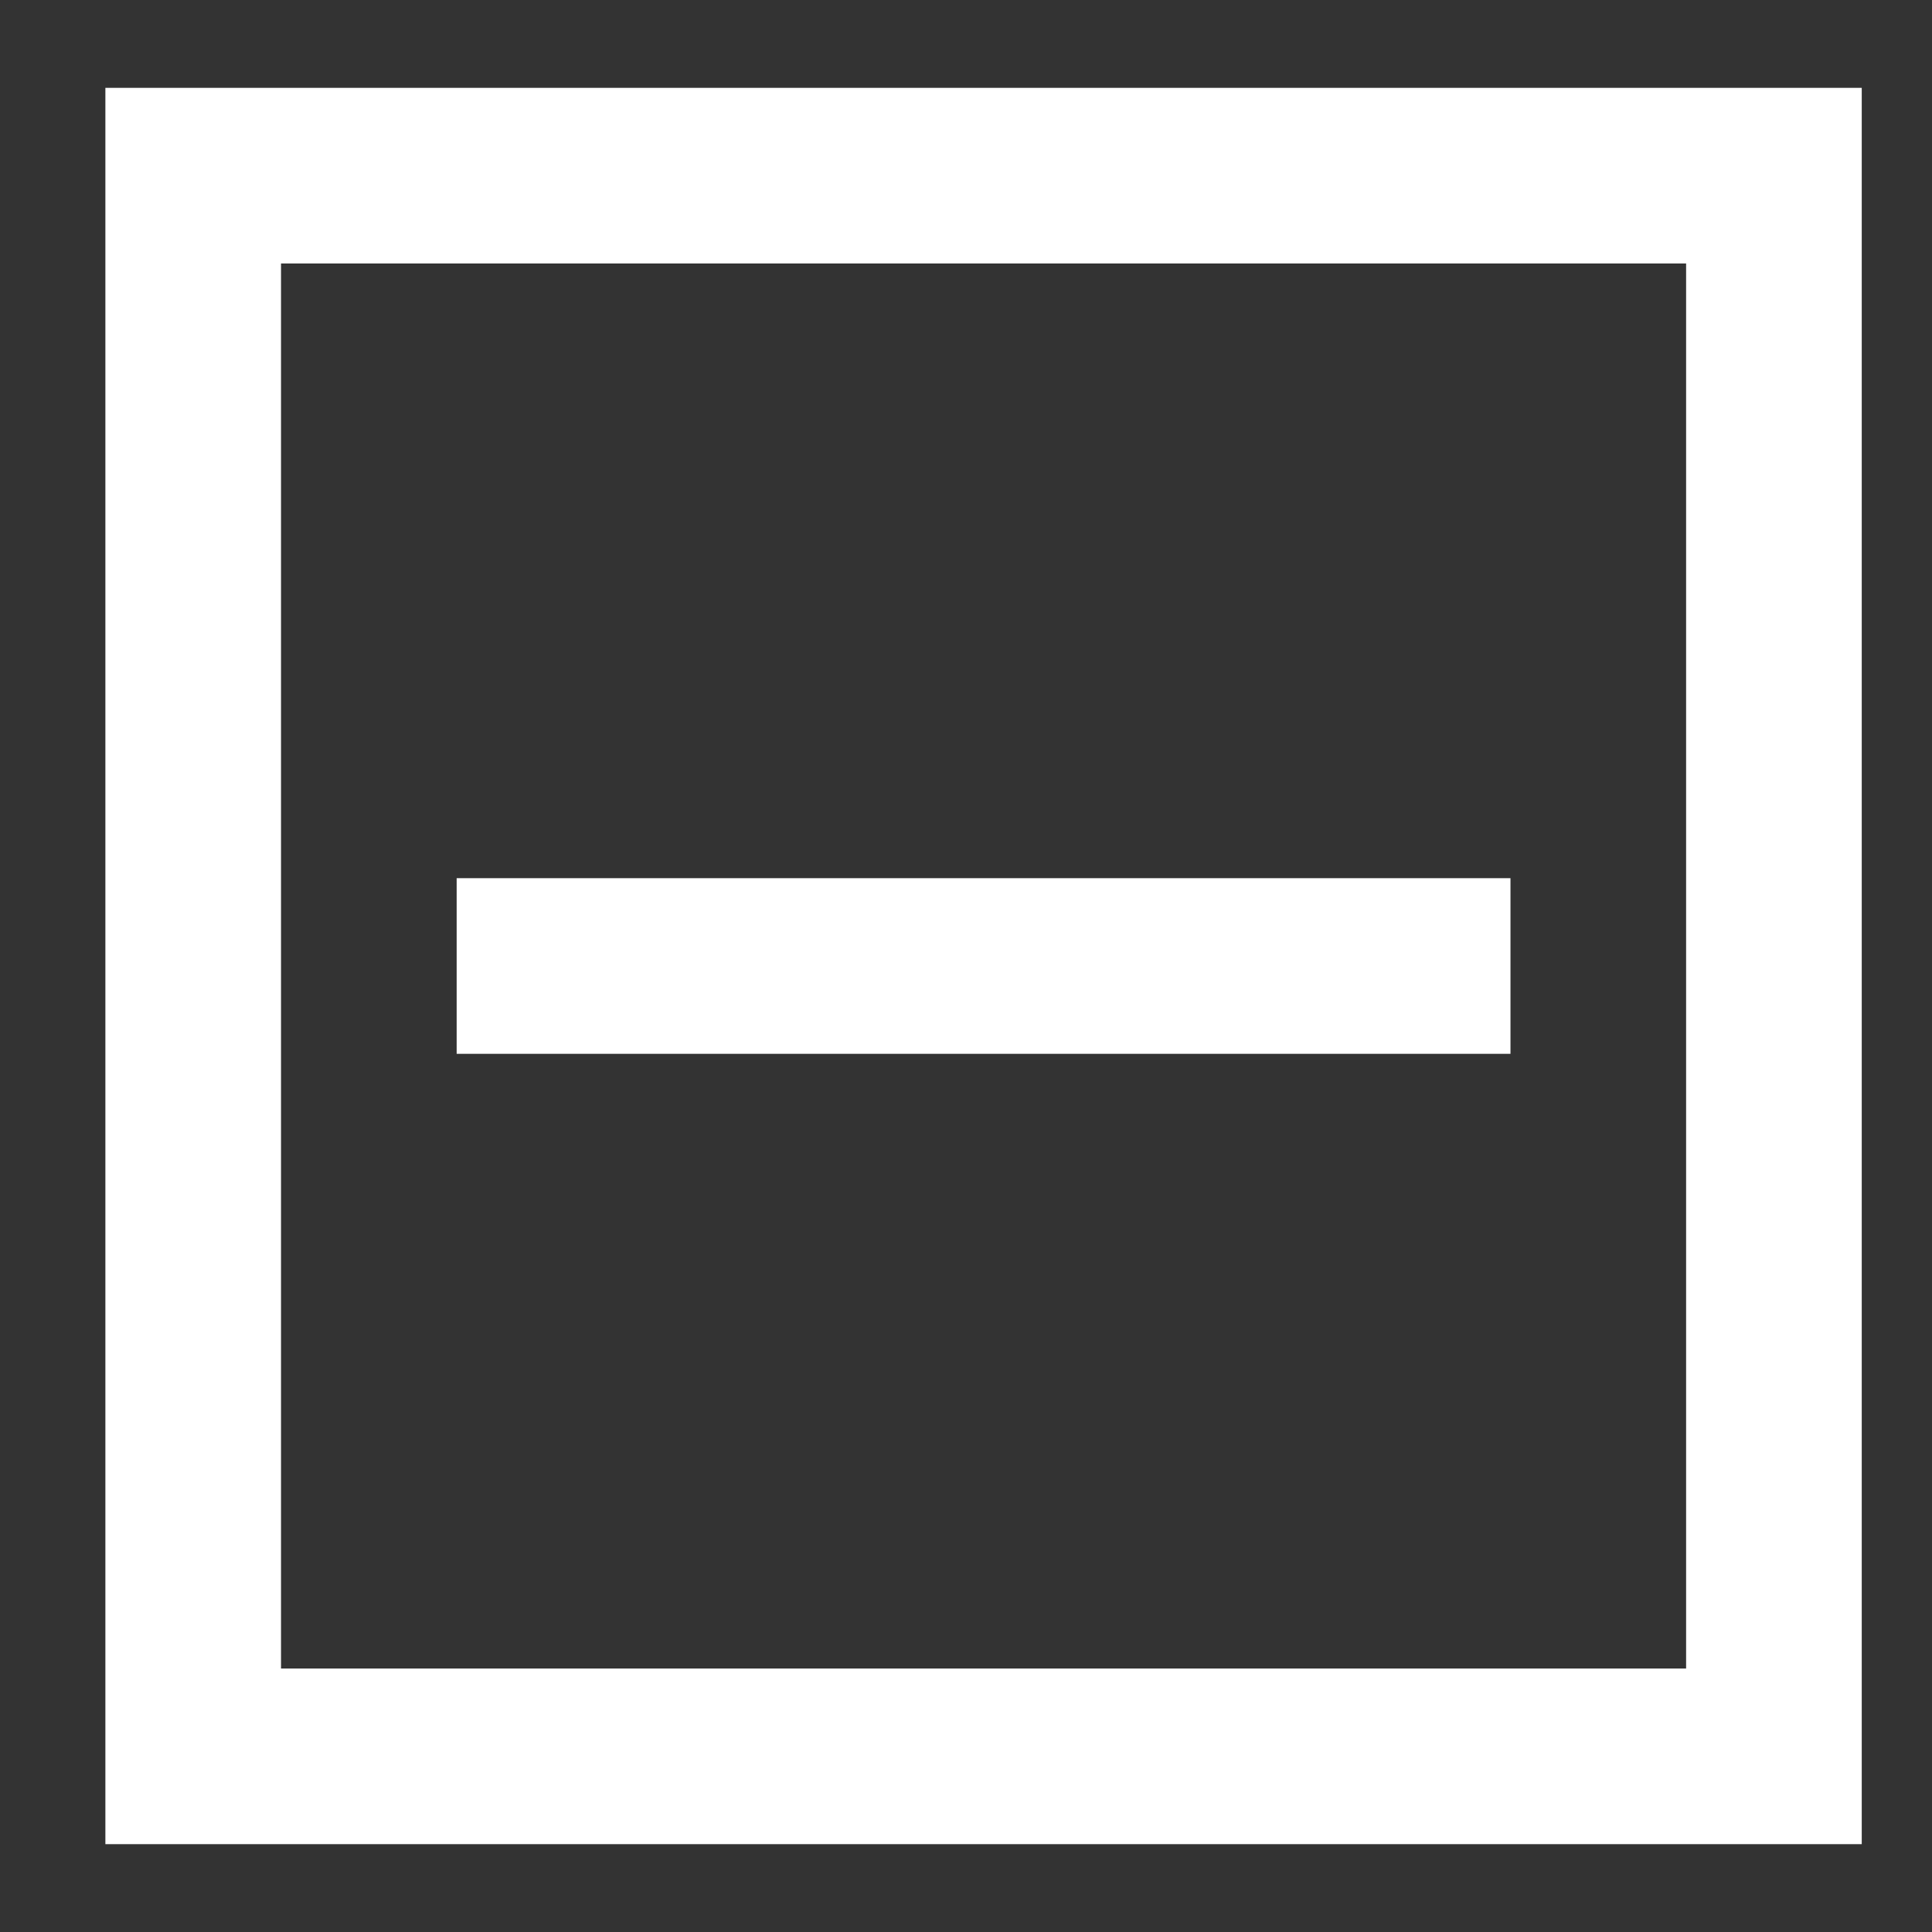
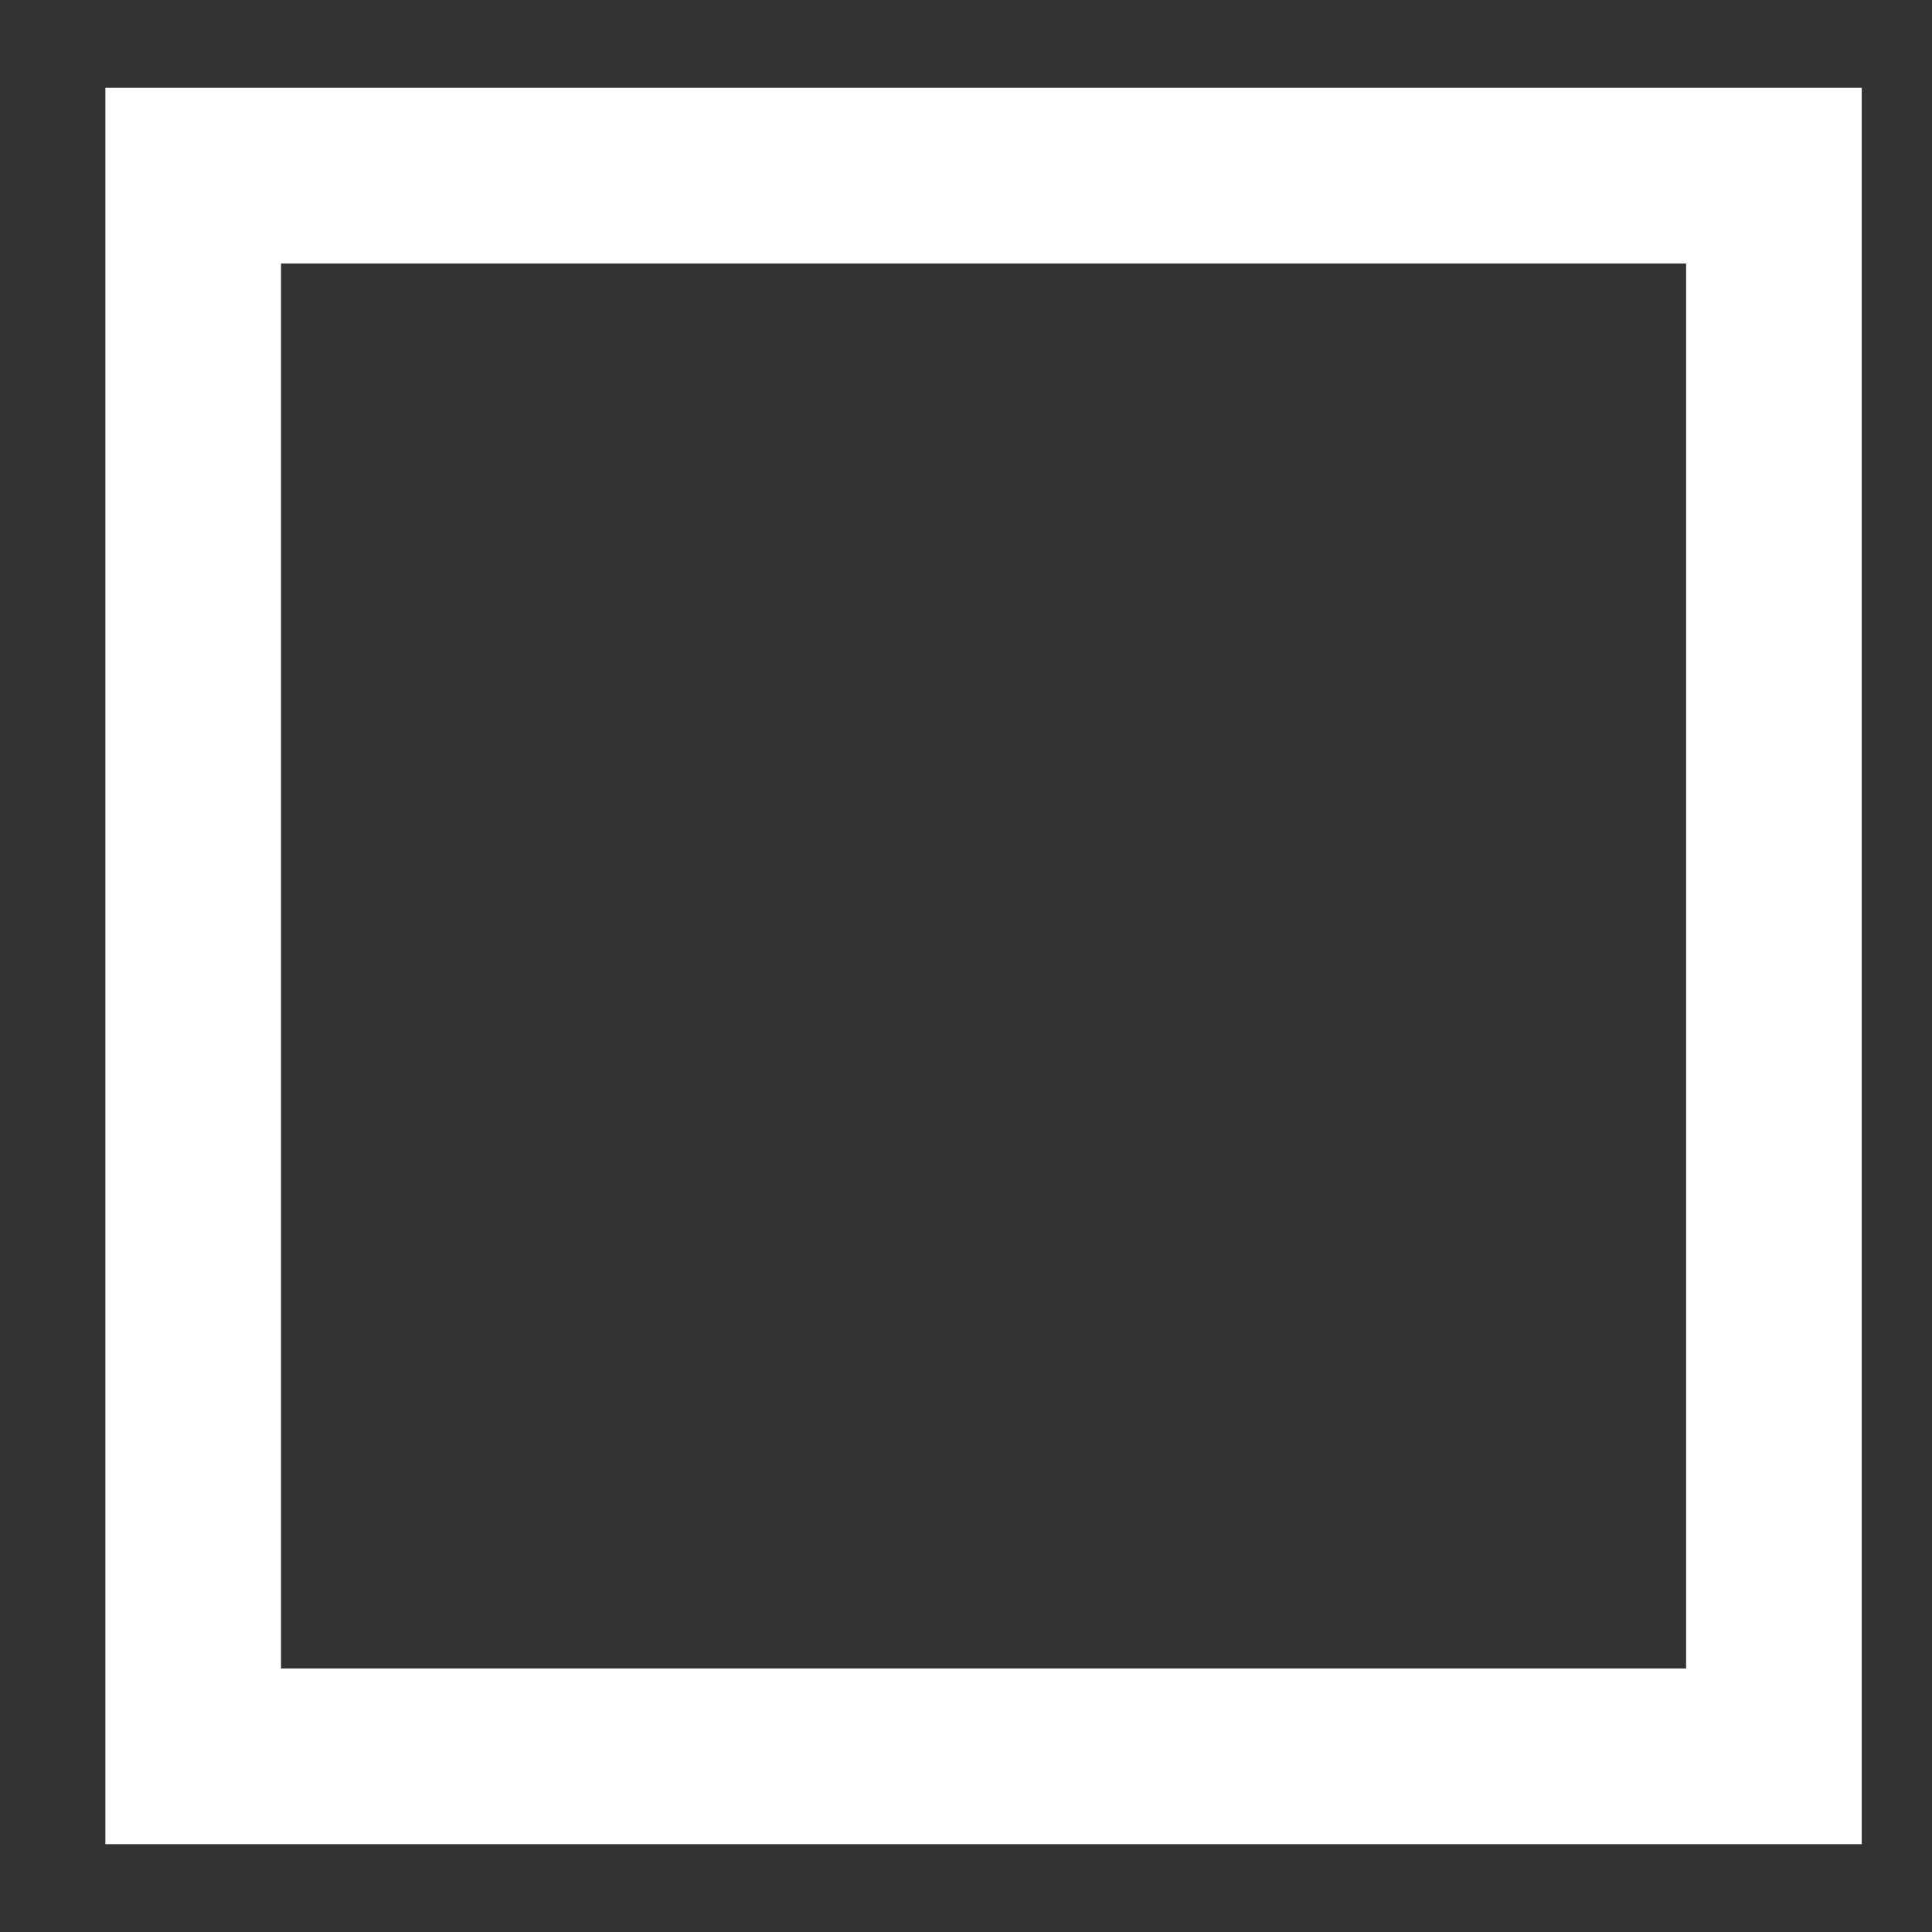
<svg xmlns="http://www.w3.org/2000/svg" version="1.1" x="0px" y="0px" viewBox="0 0 22 22" style="enable-background:new 0 0 22 22;" xml:space="preserve">
  <rect x="0" y="0" width="22" height="22" fill="#333333" stroke="none" />
  <style type="text/css">
	.st0{fill:#FFFFFF;}
</style>
  <g id="Layer_2" />
  <g id="Layer_1">
    <g>
      <path class="st0" d="M19.2,3v16h-16V3H19.2 M21.2,1h-20v20h20V1L21.2,1z" />
-       <rect x="5.2" y="10" class="st0" width="12" height="2" />
    </g>
  </g>
</svg>